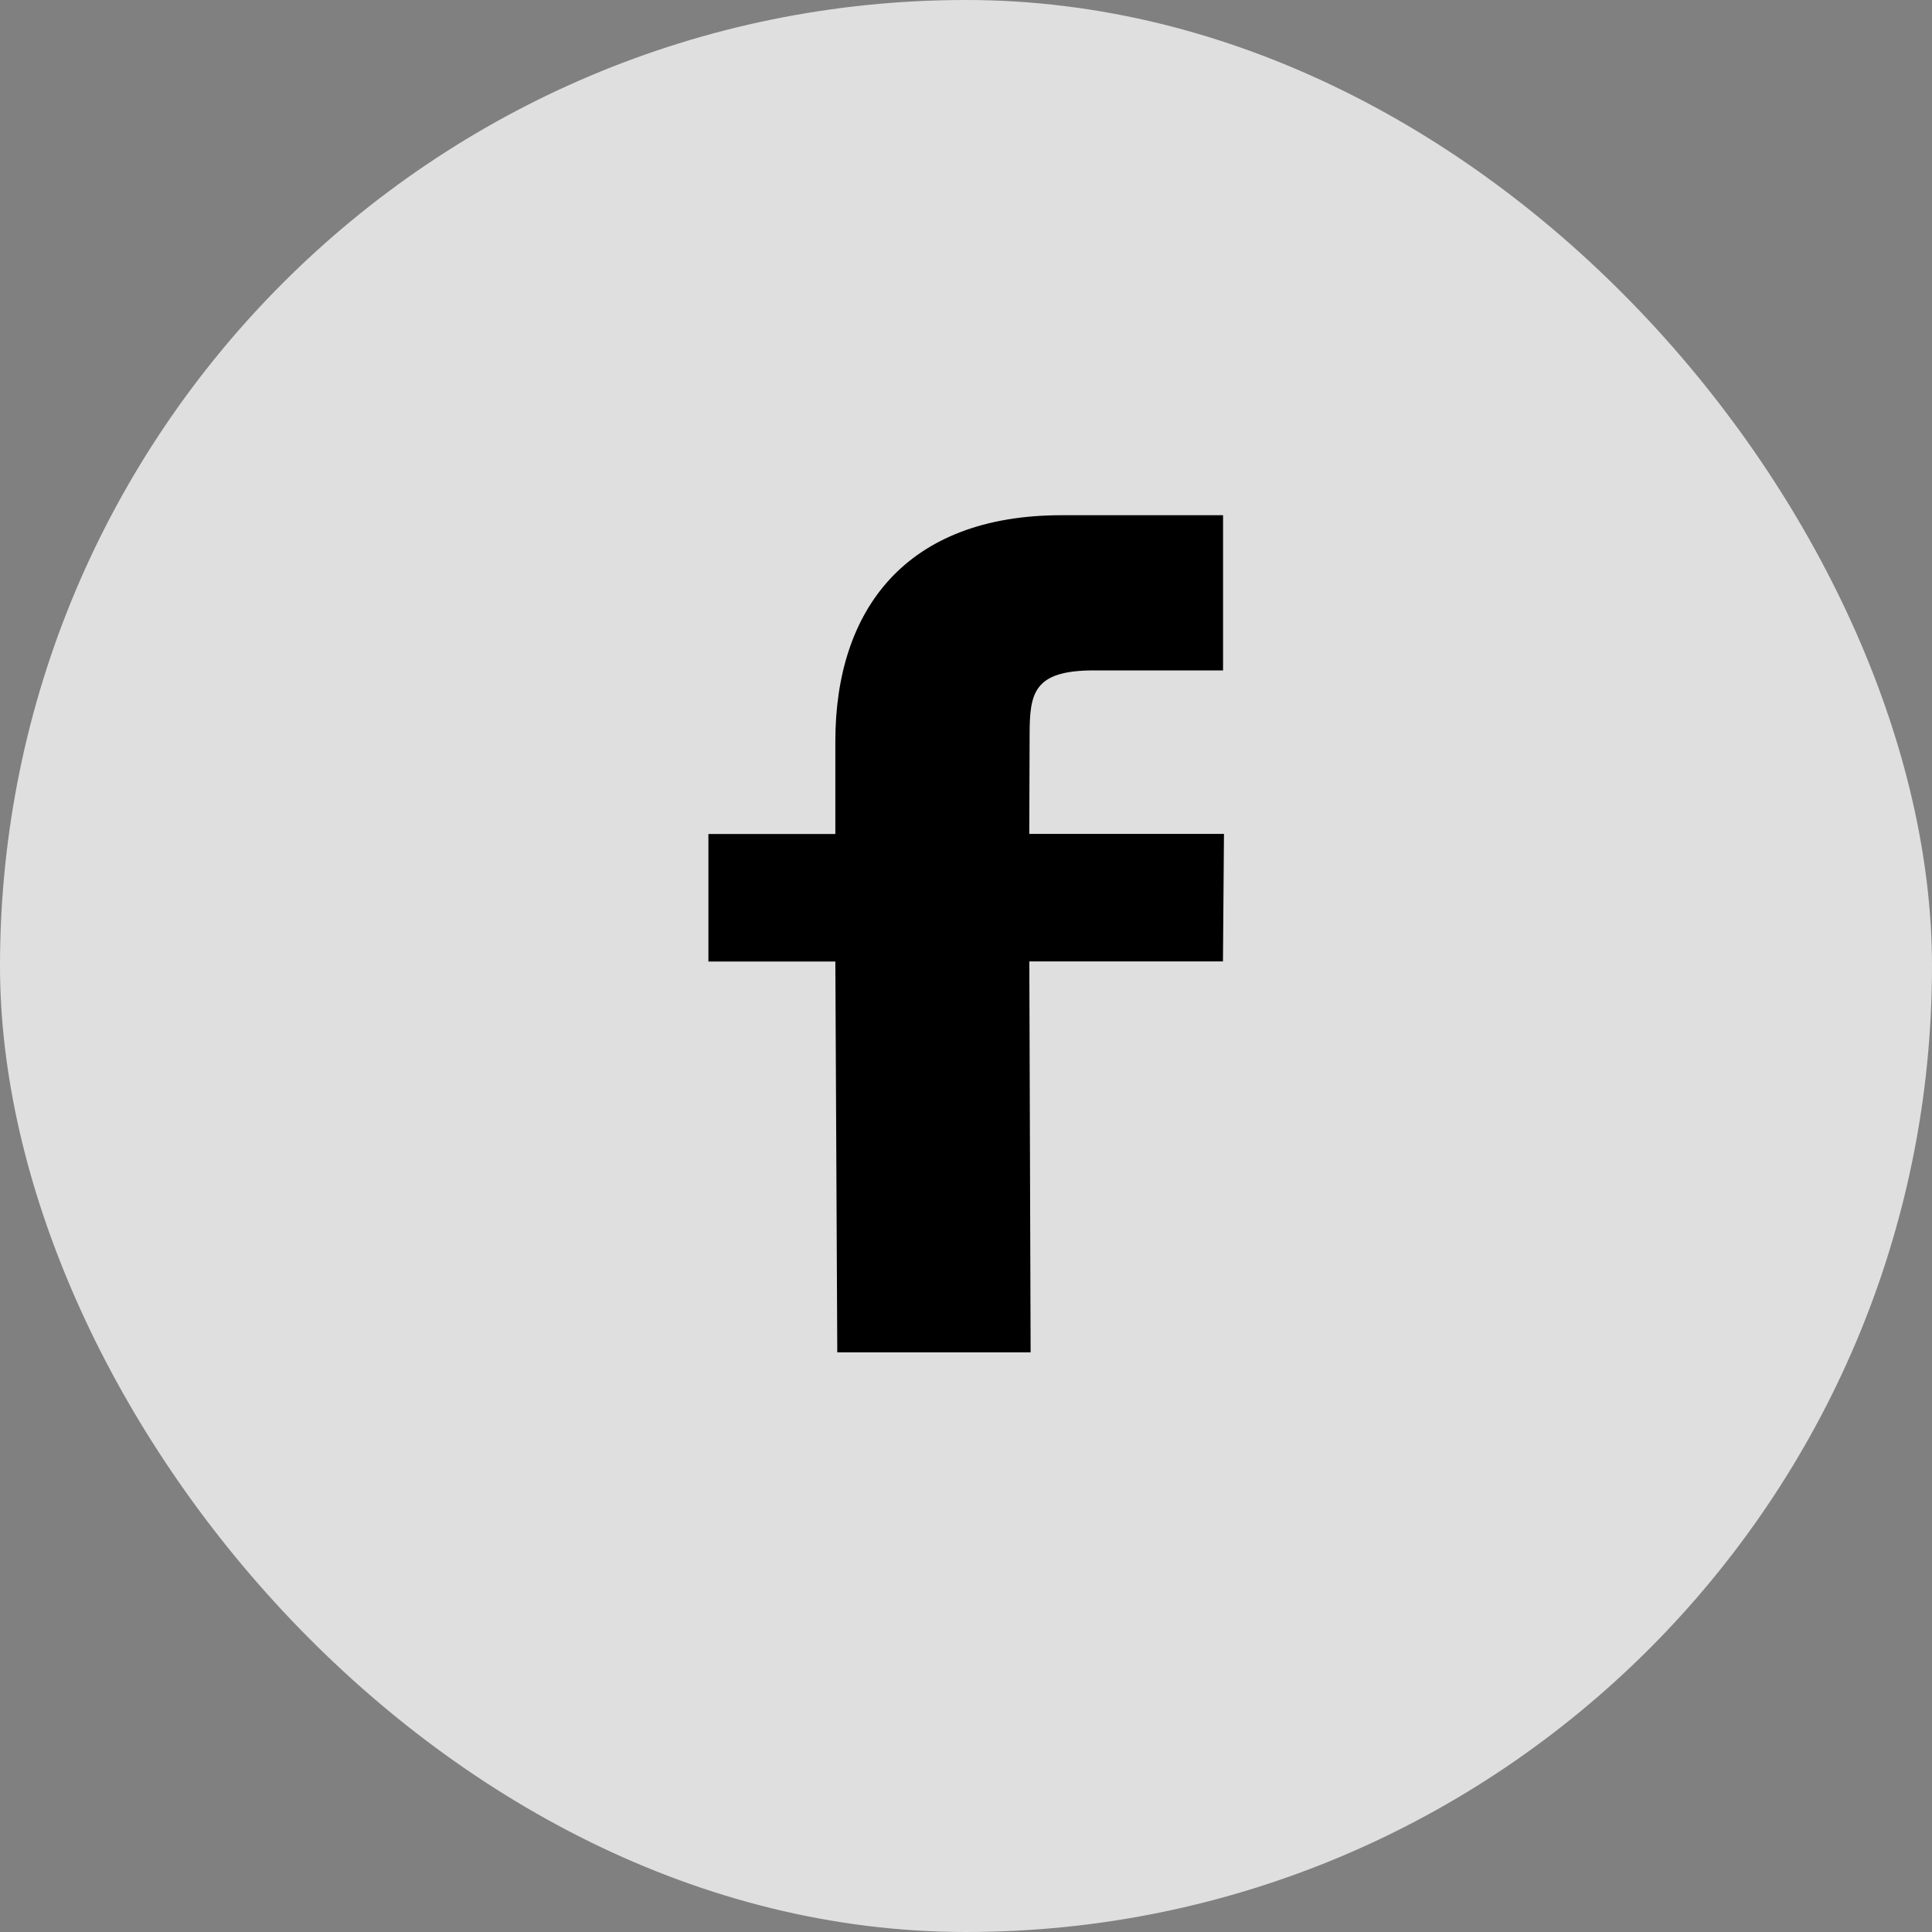
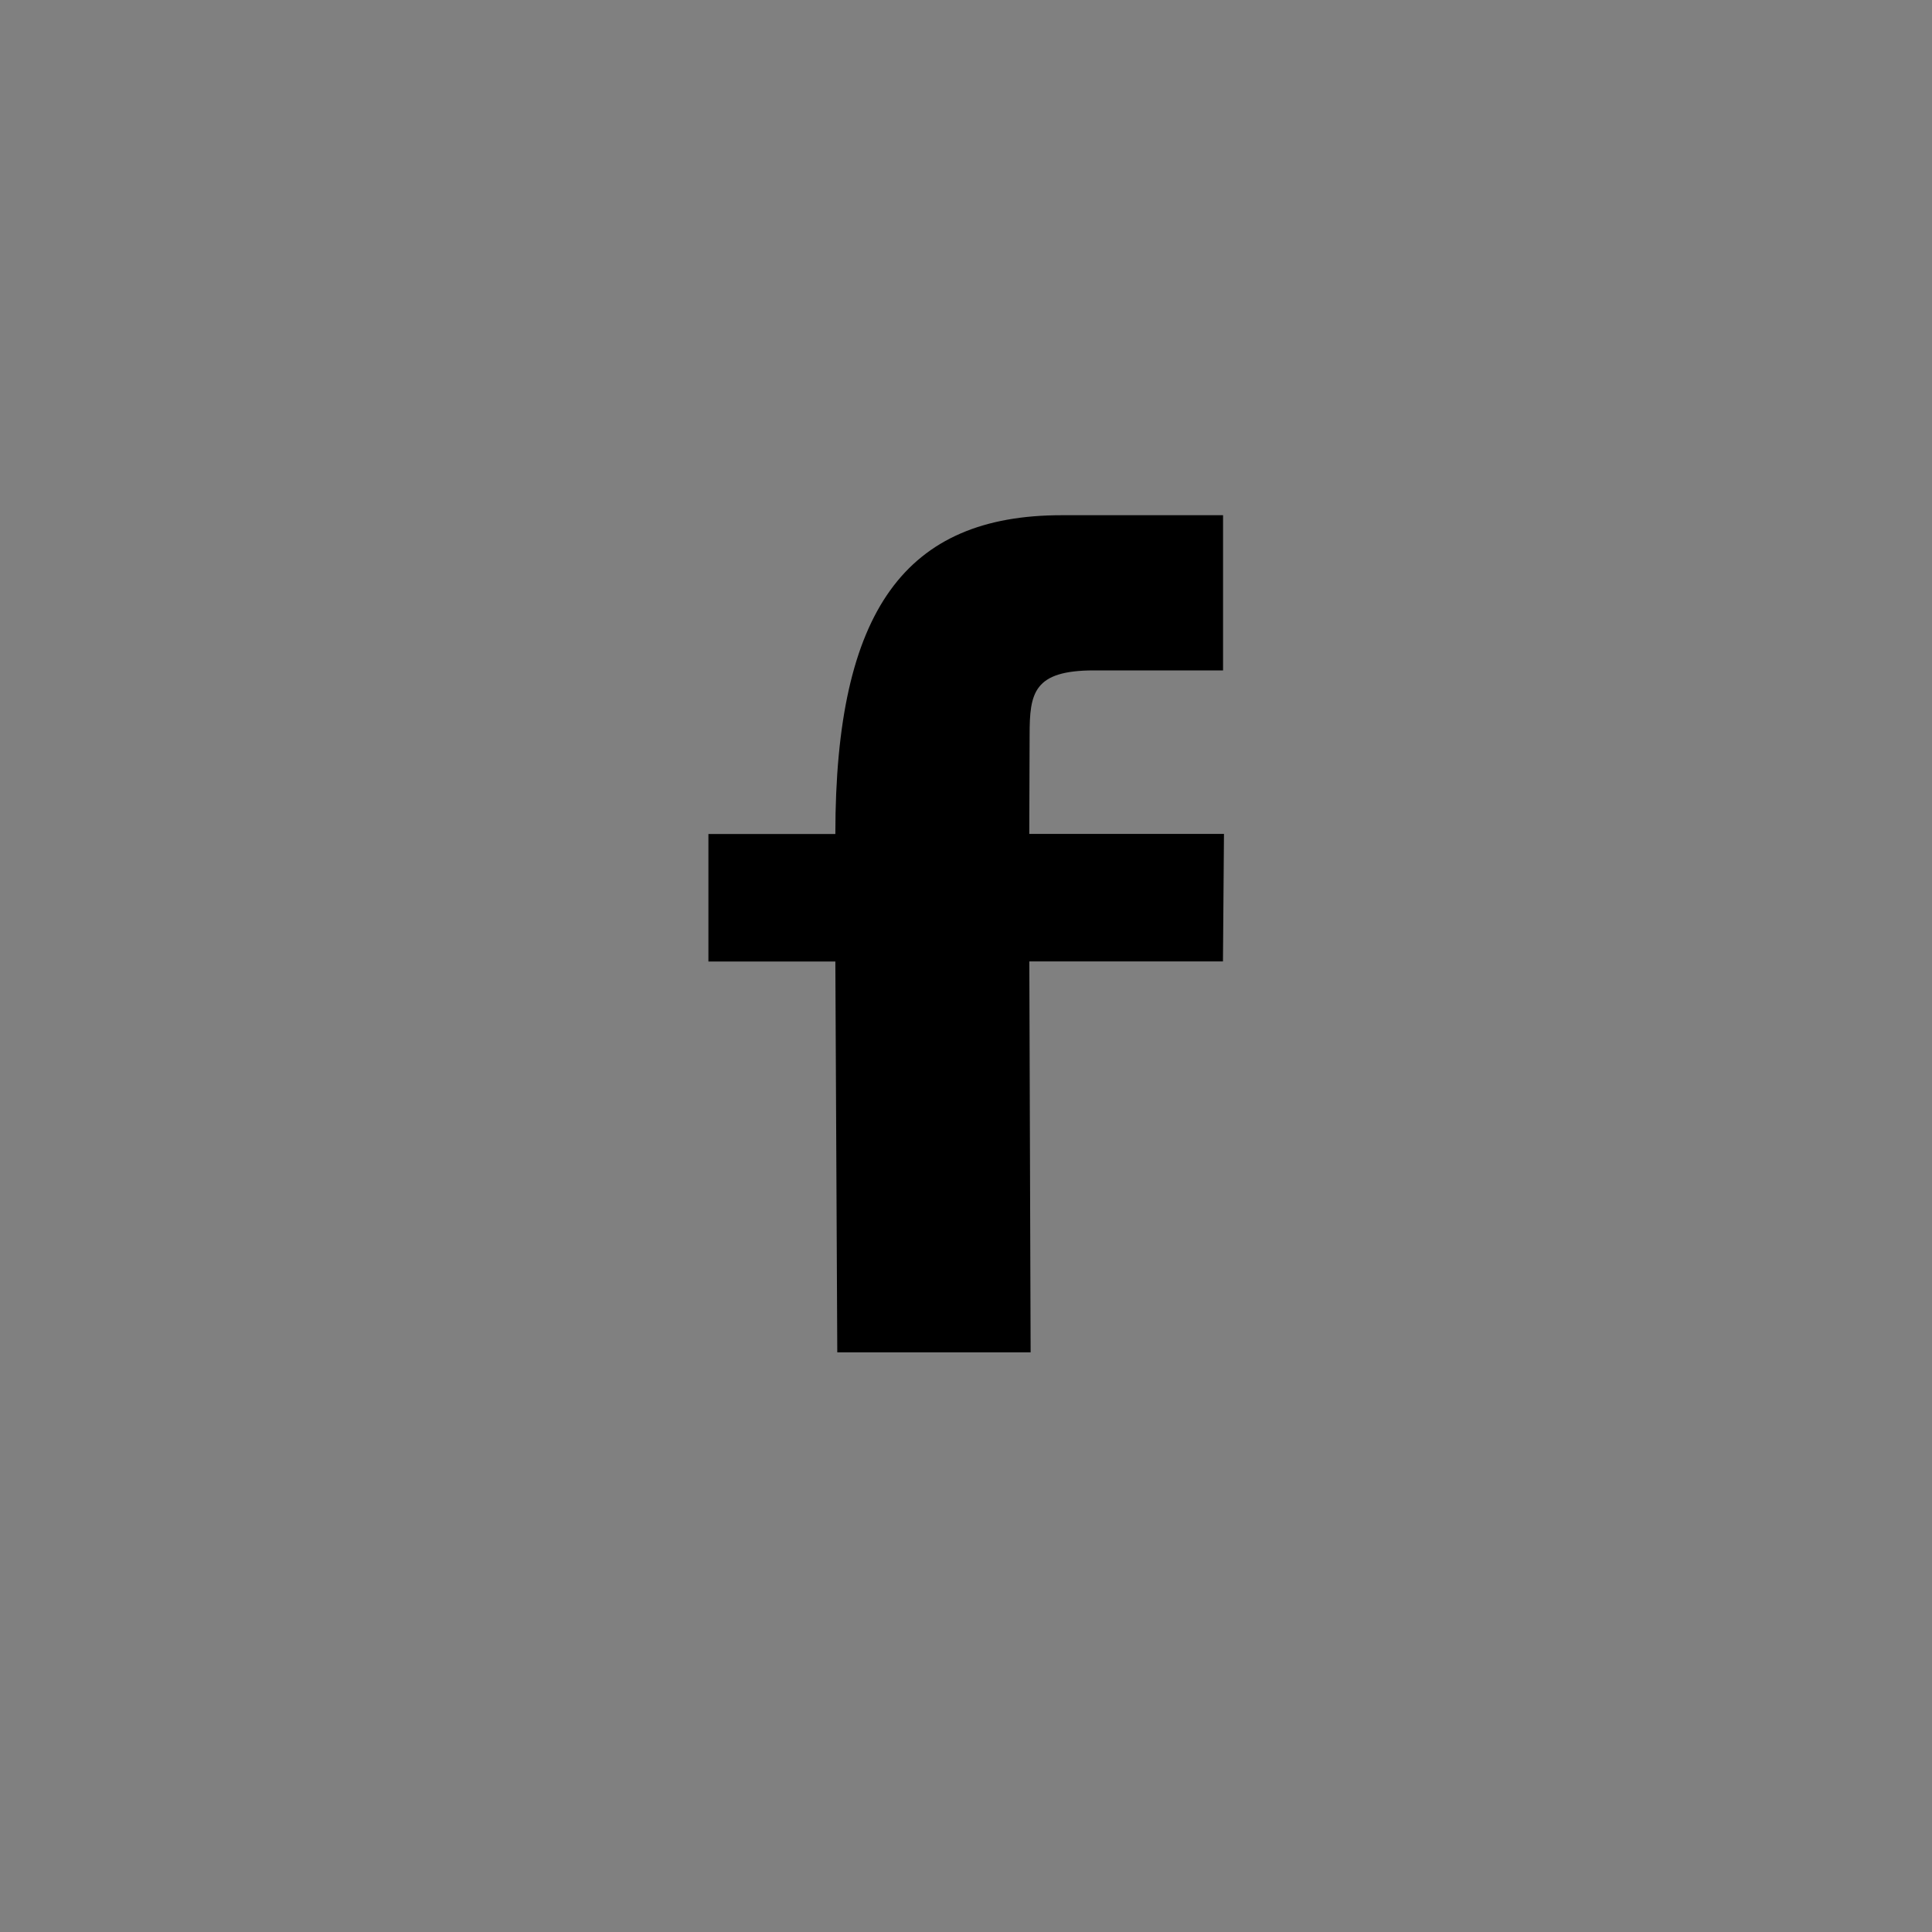
<svg xmlns="http://www.w3.org/2000/svg" width="40" height="40" viewBox="0 0 40 40" fill="none">
  <rect x="0" y="0" width="40" height="40" fill="#808080" stroke="none" />
-   <rect width="40" height="40" rx="20" fill="white" fill-opacity="0.75" />
-   <path d="M17.335 28L17.295 19.907H14.667V17.267H17.295V15.347C17.295 12.619 18.76 10.667 21.979 10.667H25.322V13.88H22.651C21.397 13.88 21.317 14.347 21.317 15.219L21.31 17.265H25.341L25.32 19.905H21.311L21.338 27.999H17.335V28Z" fill="black" />
+   <path d="M17.335 28L17.295 19.907H14.667V17.267H17.295C17.295 12.619 18.76 10.667 21.979 10.667H25.322V13.88H22.651C21.397 13.88 21.317 14.347 21.317 15.219L21.31 17.265H25.341L25.32 19.905H21.311L21.338 27.999H17.335V28Z" fill="black" />
</svg>